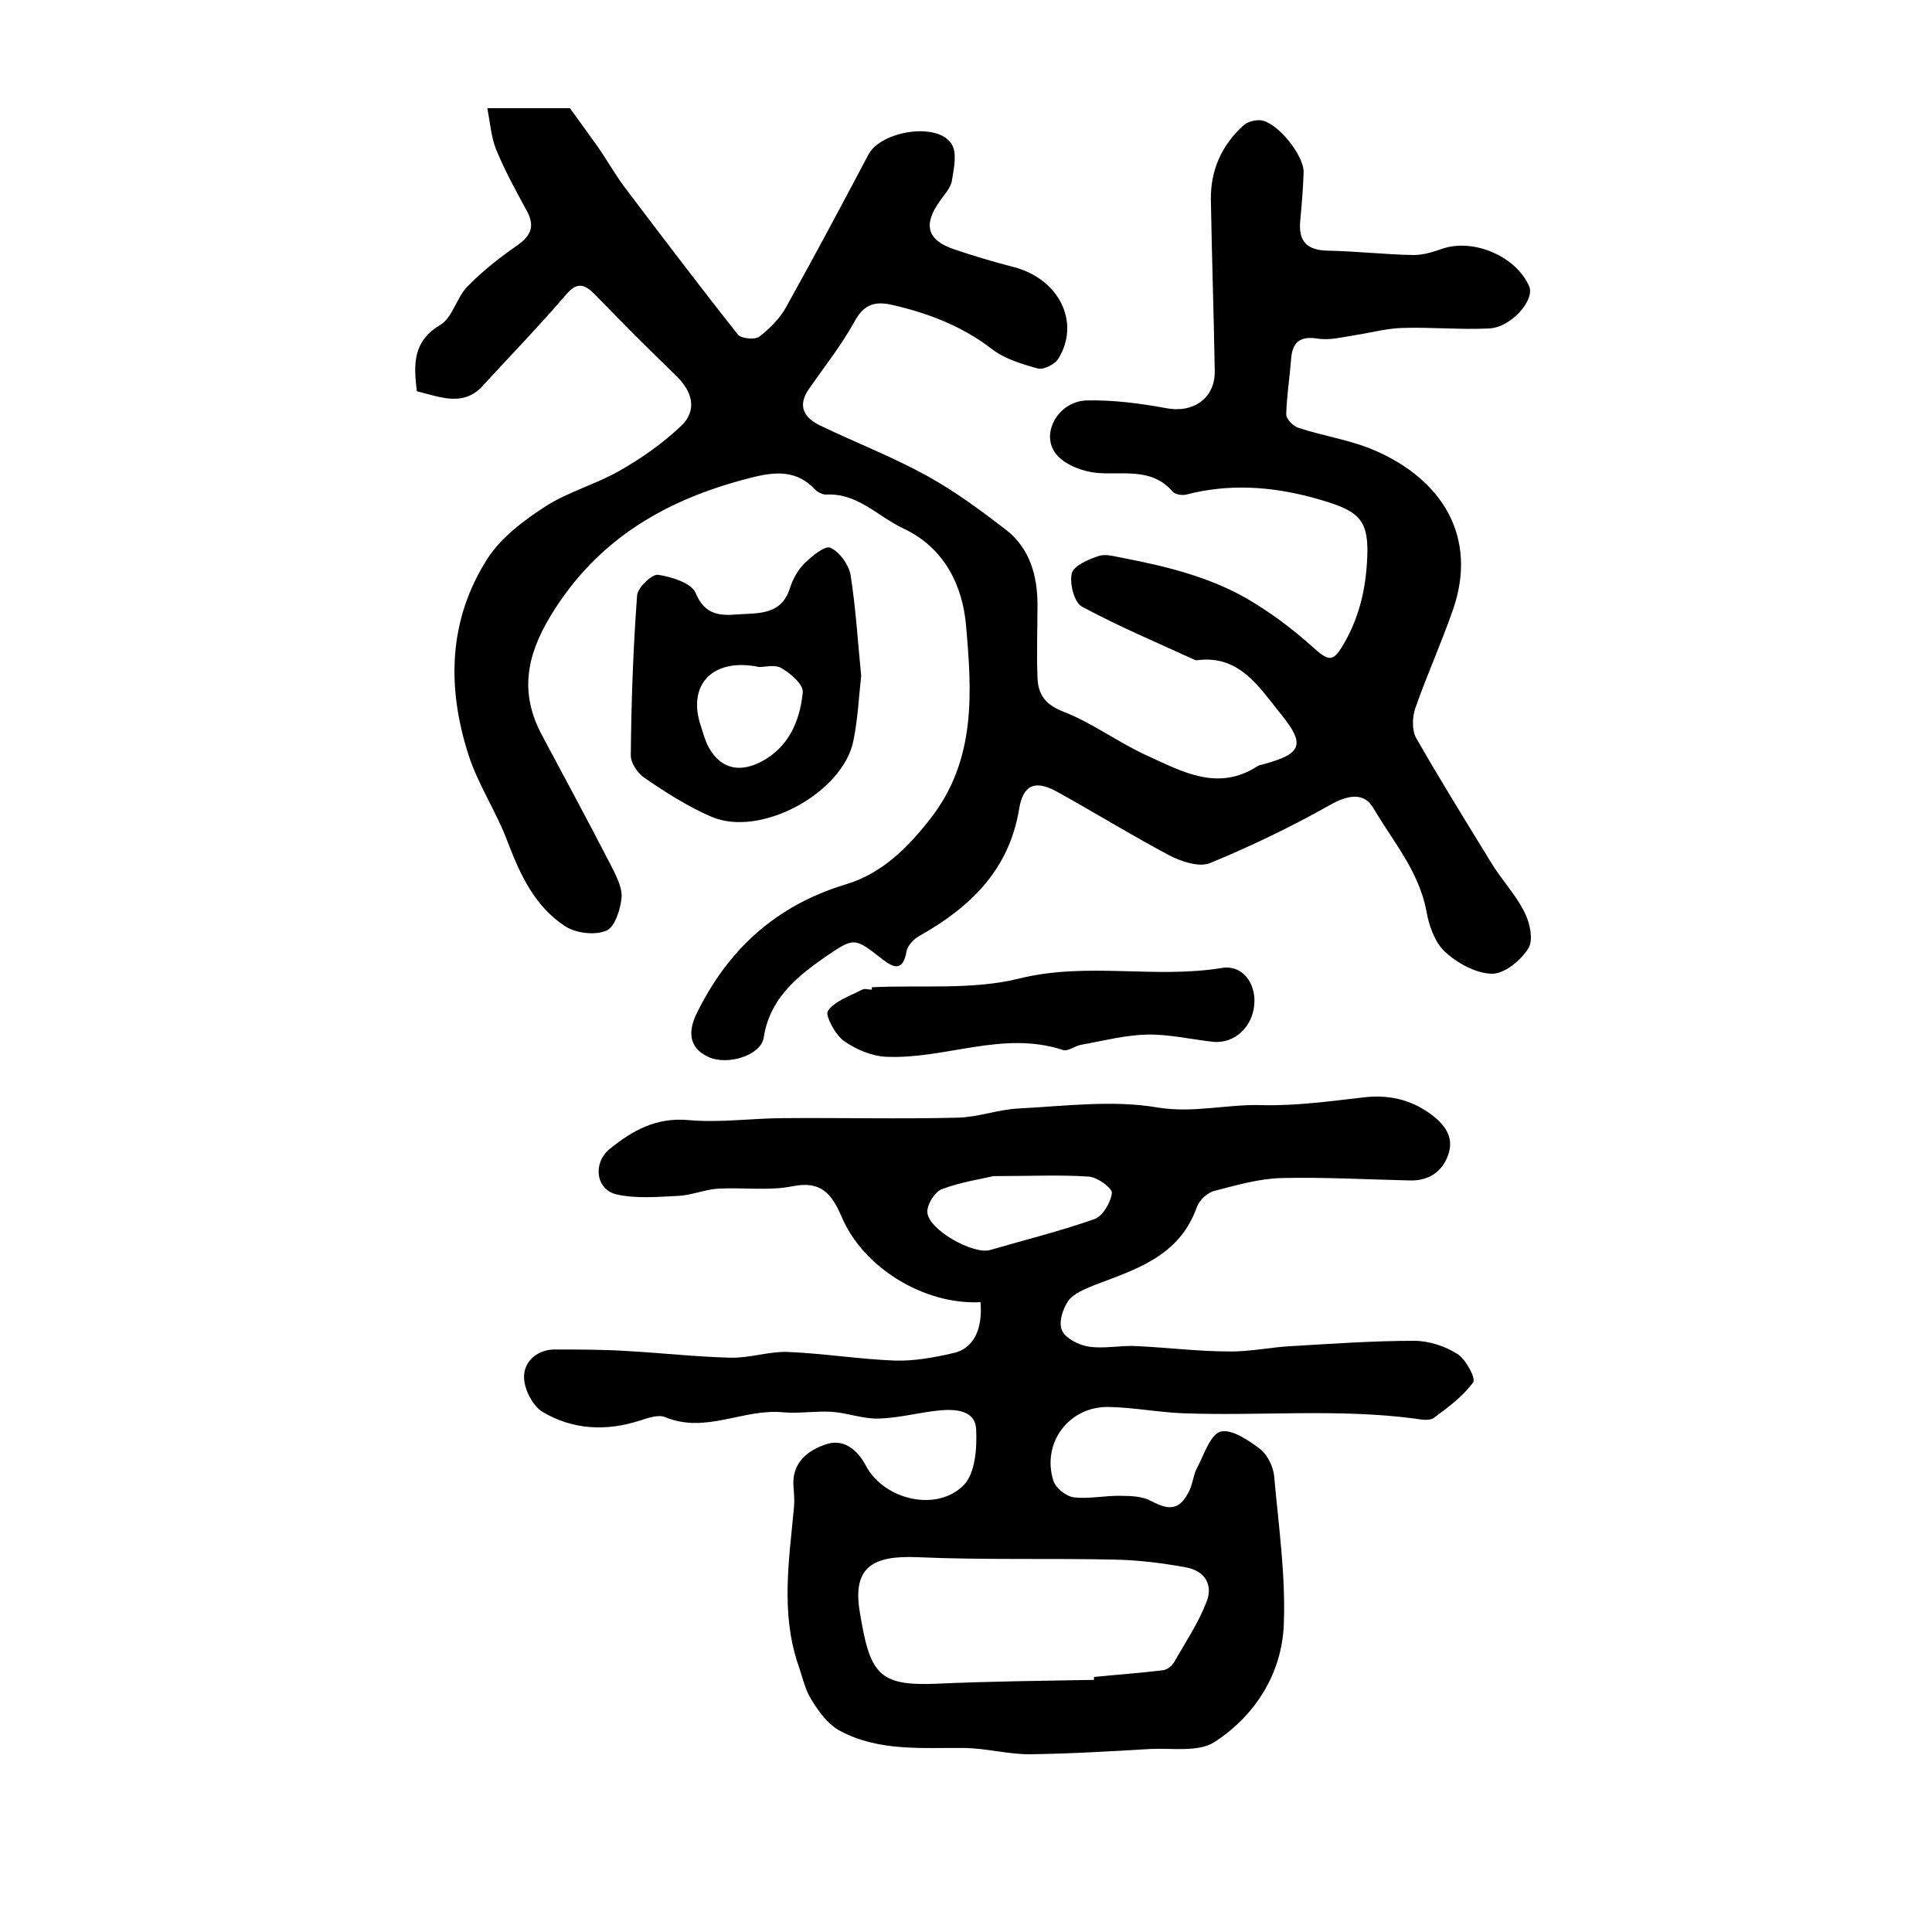
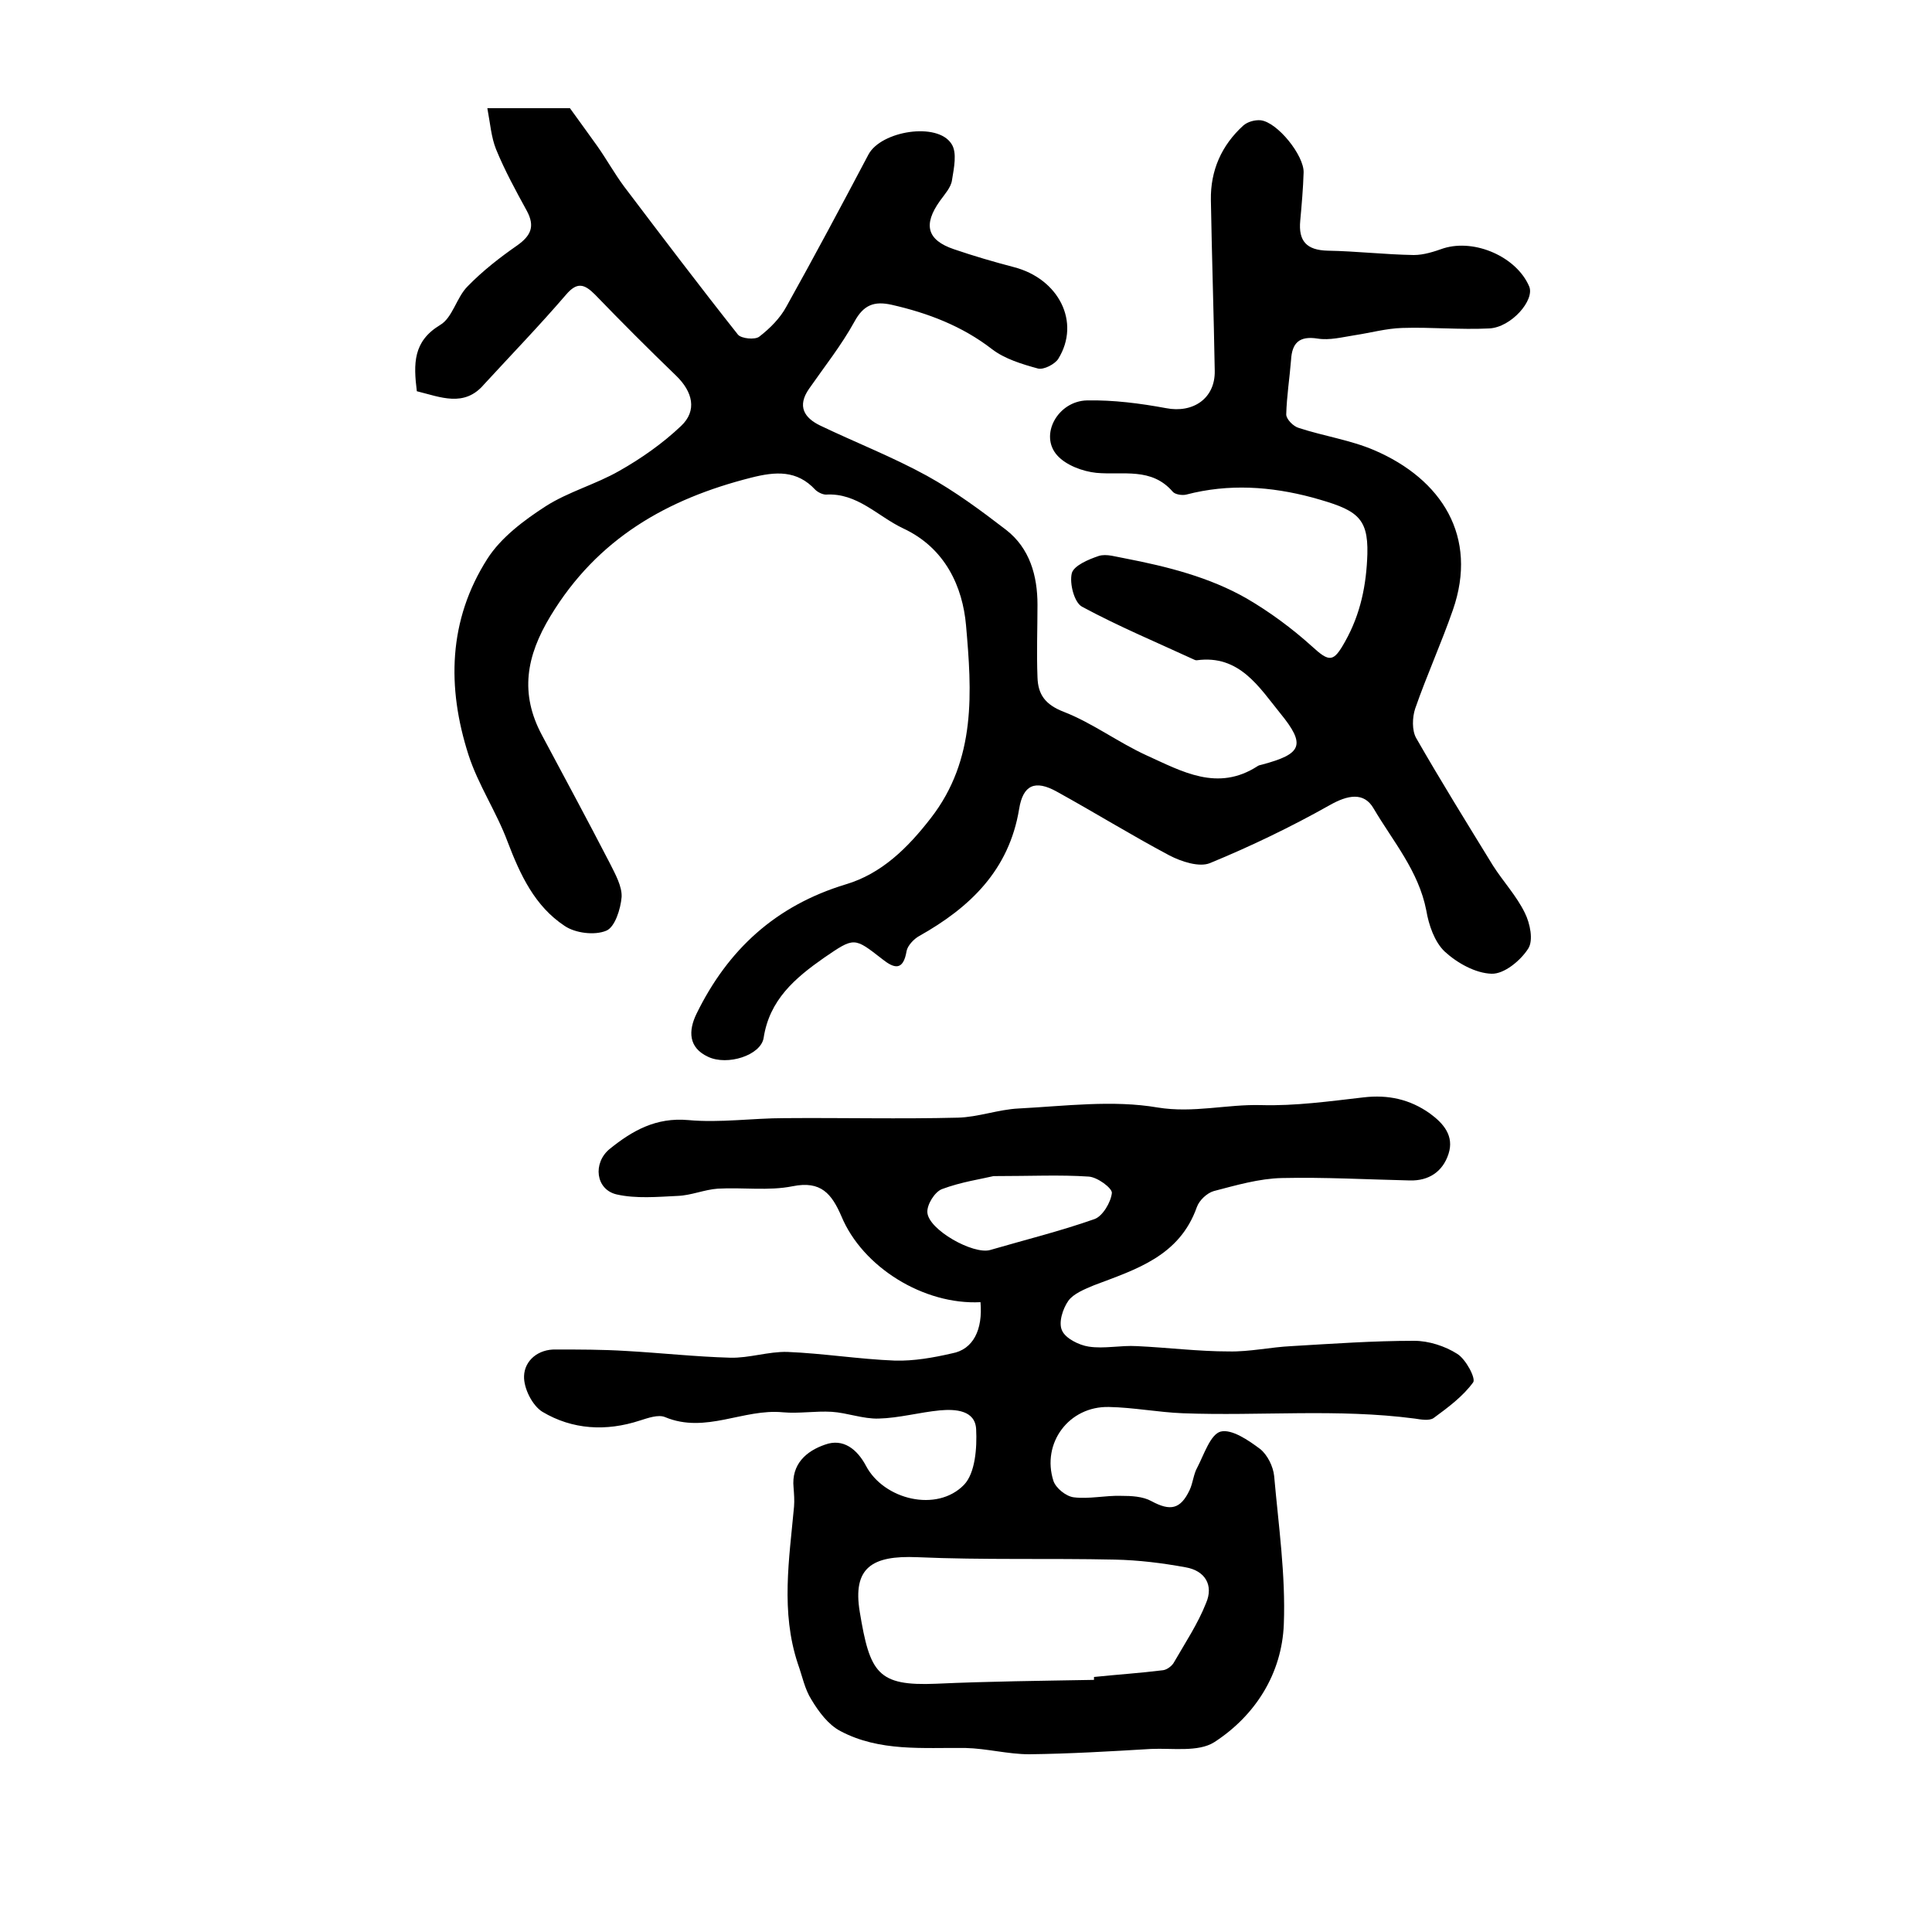
<svg xmlns="http://www.w3.org/2000/svg" version="1.1" id="图层_1" x="0px" y="0px" viewBox="0 0 400 400" style="enable-background:new 0 0 400 400;" xml:space="preserve">
  <style type="text/css">
	.st0{fill:#FFFFFF;}
</style>
  <g>
    <path d="M86.3,81c-0.7-5.7-0.8-10.3,4.8-13.7c2.6-1.5,3.4-5.7,5.7-8c3.1-3.2,6.7-6,10.3-8.5c2.8-2,3.7-3.9,2-7.1   c-2.3-4.2-4.6-8.4-6.4-12.8c-1-2.5-1.2-5.3-1.8-8.5c6.7,0,12.6,0,17.1,0c2.3,3.2,4,5.5,5.7,7.9c1.9,2.7,3.5,5.6,5.5,8.3   c7.8,10.3,15.6,20.6,23.6,30.7c0.7,0.8,3.5,1.1,4.4,0.4c2.2-1.7,4.3-3.8,5.6-6.2c5.8-10.4,11.4-20.9,17-31.5   c2.6-4.9,14.3-6.8,17.2-2.2c1.2,1.8,0.5,5,0.1,7.5c-0.2,1.5-1.5,2.9-2.5,4.3c-3.5,4.9-2.7,8.1,2.9,10c4.1,1.4,8.2,2.6,12.4,3.7   c9.3,2.4,13.9,11.4,9.2,19c-0.7,1.1-3,2.3-4.2,2c-3.3-0.9-6.9-2-9.5-4c-6.2-4.8-13.3-7.5-20.8-9.2c-3.6-0.8-5.8,0-7.7,3.5   c-2.7,4.9-6.2,9.3-9.4,13.9c-2.5,3.6-1,6,2.3,7.6c7.3,3.5,15,6.5,22.1,10.4c5.8,3.2,11.2,7.2,16.4,11.2c4.9,3.8,6.5,9.5,6.5,15.5   c0,5-0.2,10,0,15c0.1,3.6,1.6,5.7,5.5,7.2c5.9,2.3,11.2,6.3,17.1,9c7.3,3.3,14.7,7.6,23,2.2c0.3-0.2,0.6-0.2,0.9-0.3   c8.2-2.2,9.2-4,3.7-10.7c-4.3-5.3-8.4-12.1-17.2-10.9c-0.2,0-0.3,0-0.5-0.1c-7.8-3.6-15.7-6.9-23.3-11c-1.6-0.9-2.6-4.8-2.1-6.9   c0.4-1.6,3.5-2.9,5.6-3.6c1.6-0.5,3.6,0.2,5.4,0.5c8.8,1.7,17.5,3.9,25.2,8.3c4.8,2.8,9.4,6.2,13.5,9.9c3.7,3.4,4.5,3.3,6.9-1   c3.2-5.7,4.4-11.7,4.6-18.1c0.2-7.8-2.4-9.2-11.4-11.7c-8.6-2.3-17.3-2.9-26.1-0.6c-0.8,0.2-2.3,0-2.8-0.6   c-4.4-5.1-10.3-3.4-15.8-3.9c-2.9-0.3-6.3-1.6-8.1-3.6c-3.8-4.2,0.1-11.3,6.2-11.4c5.4-0.1,10.9,0.6,16.3,1.6   c5.6,1.1,10.2-2,10.1-7.7c-0.2-11.8-0.6-23.6-0.8-35.4c-0.1-6.1,2.2-11.3,6.7-15.4c0.9-0.8,2.4-1.2,3.6-1.1c3.5,0.4,9,7.3,8.9,10.8   c-0.1,3.3-0.4,6.7-0.7,10c-0.4,4.2,1.3,6.1,5.7,6.2c5.9,0.1,11.8,0.8,17.8,0.9c2.1,0,4.2-0.7,6.2-1.4c6.5-2,15.1,1.8,17.7,7.9   c1.2,2.8-3.7,8.5-8.3,8.7c-6,0.3-12-0.3-18-0.1c-3.3,0.1-6.5,1-9.8,1.5c-2.6,0.4-5.2,1.1-7.7,0.7c-3.8-0.6-5.3,0.9-5.5,4.4   c-0.3,3.8-0.9,7.5-1,11.3c0,1,1.5,2.5,2.6,2.8c5.2,1.7,10.7,2.5,15.6,4.6c14,6,21.6,17.9,16.3,33.1c-2.4,6.9-5.4,13.5-7.8,20.4   c-0.6,1.8-0.7,4.5,0.2,6.1c5.1,8.9,10.5,17.6,15.9,26.4c2.1,3.3,4.9,6.3,6.6,9.8c1.1,2.2,1.8,5.7,0.7,7.4c-1.6,2.5-5,5.3-7.6,5.2   c-3.3-0.1-7.1-2.2-9.7-4.6c-2.1-2-3.3-5.5-3.8-8.5c-1.6-8.2-6.9-14.3-10.9-21.1c-2-3.5-5.4-2.8-9.1-0.7c-8,4.5-16.3,8.5-24.8,12   c-2.2,0.9-5.9-0.3-8.4-1.6c-7.9-4.2-15.5-8.9-23.3-13.2c-4.5-2.5-7-1.4-7.8,3.6c-2.1,12.7-10.2,20.4-20.7,26.3   c-1.1,0.6-2.4,2-2.6,3.1c-0.7,4.2-2.6,3.6-5,1.7c-5.9-4.6-5.8-4.6-12.1-0.3c-6,4.2-11.3,8.7-12.5,16.6c-0.6,3.6-7.5,5.8-11.5,3.9   c-4.1-1.9-4.1-5.4-2.4-8.9c6.5-13.3,16.4-22.4,30.9-26.8c7.4-2.2,12.8-7.5,17.6-13.7c9.5-12.2,8.5-26.3,7.3-40   c-0.7-7.8-4.2-15.9-13-20c-5.3-2.5-9.5-7.4-16-7c-0.7,0-1.7-0.5-2.2-1c-3.8-4.1-8.2-3.8-13.3-2.5c-17.4,4.4-31.8,12.6-41.5,28.6   c-5.1,8.4-6.4,16.1-1.8,24.7c4.7,8.8,9.5,17.7,14.1,26.6c1.1,2.2,2.5,4.7,2.4,6.9c-0.2,2.5-1.4,6.3-3.2,7c-2.4,1-6.4,0.5-8.6-1   c-6.2-4.1-9.2-10.6-11.8-17.4c-2.3-6.2-6.1-11.8-8.1-18c-4.5-14-4.2-27.9,3.9-40.6c2.8-4.4,7.6-8,12.1-10.9   c4.7-3,10.3-4.5,15.2-7.3c4.6-2.6,9-5.7,12.8-9.3c3.4-3.2,2.4-7.1-1-10.4c-5.7-5.5-11.3-11.1-16.8-16.8c-2.2-2.2-3.7-2.7-6,0   c-5.5,6.4-11.3,12.4-17,18.6C96.1,84.4,91.2,82.2,86.3,81z" />
    <path d="M203,269.6c-11.7,0.6-24.4-7.2-28.8-17.8c-2-4.6-4.2-7.4-10.1-6.2c-5,1-10.3,0.2-15.5,0.5c-2.8,0.2-5.5,1.4-8.3,1.5   c-4.2,0.2-8.6,0.6-12.6-0.3c-4.4-1-5-6.5-1.5-9.4c4.7-3.8,9.6-6.6,16.3-6c6.6,0.6,13.3-0.4,19.9-0.4c12-0.1,23.9,0.2,35.9-0.1   c4.2-0.1,8.4-1.7,12.6-1.9c9.6-0.5,19.5-1.8,28.8-0.2c7.4,1.2,14.3-0.7,21.4-0.5c7.1,0.2,14.2-0.8,21.2-1.6   c5.1-0.6,9.6,0.4,13.7,3.3c2.9,2.1,5.1,4.7,3.9,8.4c-1.2,3.7-4.1,5.6-8,5.5c-8.8-0.2-17.7-0.7-26.5-0.5c-4.7,0.1-9.5,1.5-14.1,2.7   c-1.4,0.4-3,1.9-3.5,3.3c-3.6,10.2-12.6,12.9-21.3,16.2c-1.9,0.8-4.2,1.7-5.3,3.2c-1.2,1.7-2.1,4.6-1.3,6.2c0.7,1.6,3.5,3,5.5,3.3   c3.2,0.5,6.6-0.3,10-0.1c6.4,0.3,12.7,1.1,19,1.1c4.3,0.1,8.7-0.9,13-1.1c8.5-0.5,16.9-1.1,25.4-1.1c3,0,6.4,1.1,8.9,2.7   c1.8,1.1,3.9,5.1,3.3,5.9c-2.1,2.9-5.2,5.2-8.2,7.4c-0.9,0.6-2.6,0.3-3.9,0.1c-16-2.1-32-0.5-48-1.1c-5.1-0.2-10.2-1.2-15.3-1.3   c-8.3-0.2-14,7.5-11.5,15.3c0.5,1.5,2.6,3.2,4.2,3.4c3.2,0.4,6.5-0.4,9.8-0.3c2.1,0,4.5,0.1,6.3,1.1c3.9,2.1,6,1.7,7.9-2.3   c0.7-1.5,0.8-3.3,1.6-4.7c1.4-2.7,2.7-6.8,4.8-7.4c2.3-0.6,5.8,1.8,8.2,3.6c1.5,1.2,2.7,3.6,2.9,5.6c0.9,10.2,2.4,20.5,2,30.7   c-0.4,10.2-5.9,18.9-14.4,24.4c-3.3,2.1-8.7,1.2-13.1,1.4c-8.4,0.5-16.8,1-25.2,1.1c-4.4,0-8.8-1.2-13.2-1.3   c-8.8-0.1-17.8,0.8-25.9-3.5c-2.5-1.3-4.5-4-6-6.5c-1.4-2.2-1.9-4.9-2.8-7.4c-3.6-10.8-1.8-21.7-0.8-32.6c0.1-1.3,0-2.6-0.1-3.9   c-0.5-4.9,2.7-7.6,6.5-8.9c3.8-1.4,6.7,1,8.5,4.4c3.7,7,14.7,9.7,20.3,3.9c2.3-2.4,2.7-7.6,2.5-11.5c-0.2-3.9-4.2-4.2-7.5-3.9   c-4.2,0.4-8.5,1.6-12.7,1.7c-3.2,0.1-6.5-1.2-9.7-1.4c-3.4-0.2-6.8,0.4-10.1,0.1c-8.2-0.8-16,4.5-24.4,1c-1.4-0.6-3.6,0.2-5.2,0.7   c-7,2.3-14,1.9-20.2-1.8c-2.1-1.3-3.9-4.9-3.8-7.4c0.1-3.2,2.9-5.6,6.6-5.5c4.8,0,9.7,0,14.5,0.3c7.2,0.4,14.4,1.2,21.6,1.4   c3.9,0.1,7.9-1.3,11.8-1.2c7.4,0.3,14.8,1.5,22.3,1.8c3.9,0.1,7.9-0.6,11.8-1.5C201.5,279.4,203.5,275.3,203,269.6z M226.5,347.8   c0-0.2,0-0.4,0-0.6c4.8-0.5,9.5-0.8,14.3-1.4c0.8-0.1,1.9-0.9,2.3-1.7c2.3-4,4.9-7.9,6.6-12.2c1.6-3.7-0.2-6.7-4.2-7.4   c-4.9-0.9-9.8-1.5-14.7-1.6c-13.6-0.3-27.3,0.1-40.9-0.5c-9.4-0.4-13.4,2.2-11.9,11.3c2.1,12.7,3.7,15.4,15.8,14.9   C204.7,348.1,215.6,348,226.5,347.8z M205.7,243.5c-2.5,0.6-6.7,1.2-10.7,2.7c-1.5,0.6-3.1,3.2-3,4.8c0.2,3.6,9.5,8.8,13,7.8   c7.2-2.1,14.5-3.9,21.6-6.4c1.7-0.6,3.4-3.5,3.6-5.4c0.1-1-3-3.3-4.8-3.4C219.5,243.2,213.5,243.5,205.7,243.5z" />
-     <path d="M178.3,139.9c-0.5,4.5-0.7,9-1.6,13.4c-2.1,10.8-19.2,20.2-29.4,15.8c-4.9-2.1-9.4-5-13.8-8c-1.5-1-3-3.2-2.9-4.9   c0.1-11,0.5-22,1.3-32.9c0.1-1.6,3-4.4,4.3-4.3c2.8,0.4,6.9,1.7,7.8,3.7c1.9,4.7,5.1,4.8,8.8,4.5c4.2-0.3,8.9,0.2,10.7-5.3   c0.6-1.9,1.6-3.8,3-5.2c1.5-1.5,4.3-3.8,5.4-3.3c1.9,0.8,3.8,3.5,4.2,5.6C177.2,126,177.6,133,178.3,139.9z M157.2,138.1   c-9.6-2-15,3.6-12.1,12.2c0.4,1.3,0.8,2.6,1.3,3.8c2.4,4.9,6.4,6.1,11.2,3.6c5.7-3,8-8.4,8.6-14.3c0.2-1.6-2.4-3.9-4.3-5   C160.6,137.5,158.4,138.1,157.2,138.1z" />
-     <path d="M180.5,204.4c10.2-0.5,20.8,0.6,30.5-1.8c14.1-3.5,28.1,0.1,42-2.2c4.1-0.7,7,3,6.7,7.4c-0.3,4.8-4.1,8.3-8.5,7.9   c-4.6-0.5-9.2-1.6-13.7-1.5c-4.6,0.1-9.1,1.3-13.6,2.1c-1.3,0.2-2.7,1.4-3.8,1.1c-12.4-4.1-24.3,1.9-36.5,1.4   c-3-0.1-6.4-1.5-8.9-3.3c-1.8-1.3-3.9-5.3-3.3-6.2c1.5-2.1,4.6-3.1,7.1-4.4c0.5-0.3,1.3,0,2,0C180.5,204.7,180.5,204.5,180.5,204.4   z" />
  </g>
</svg>